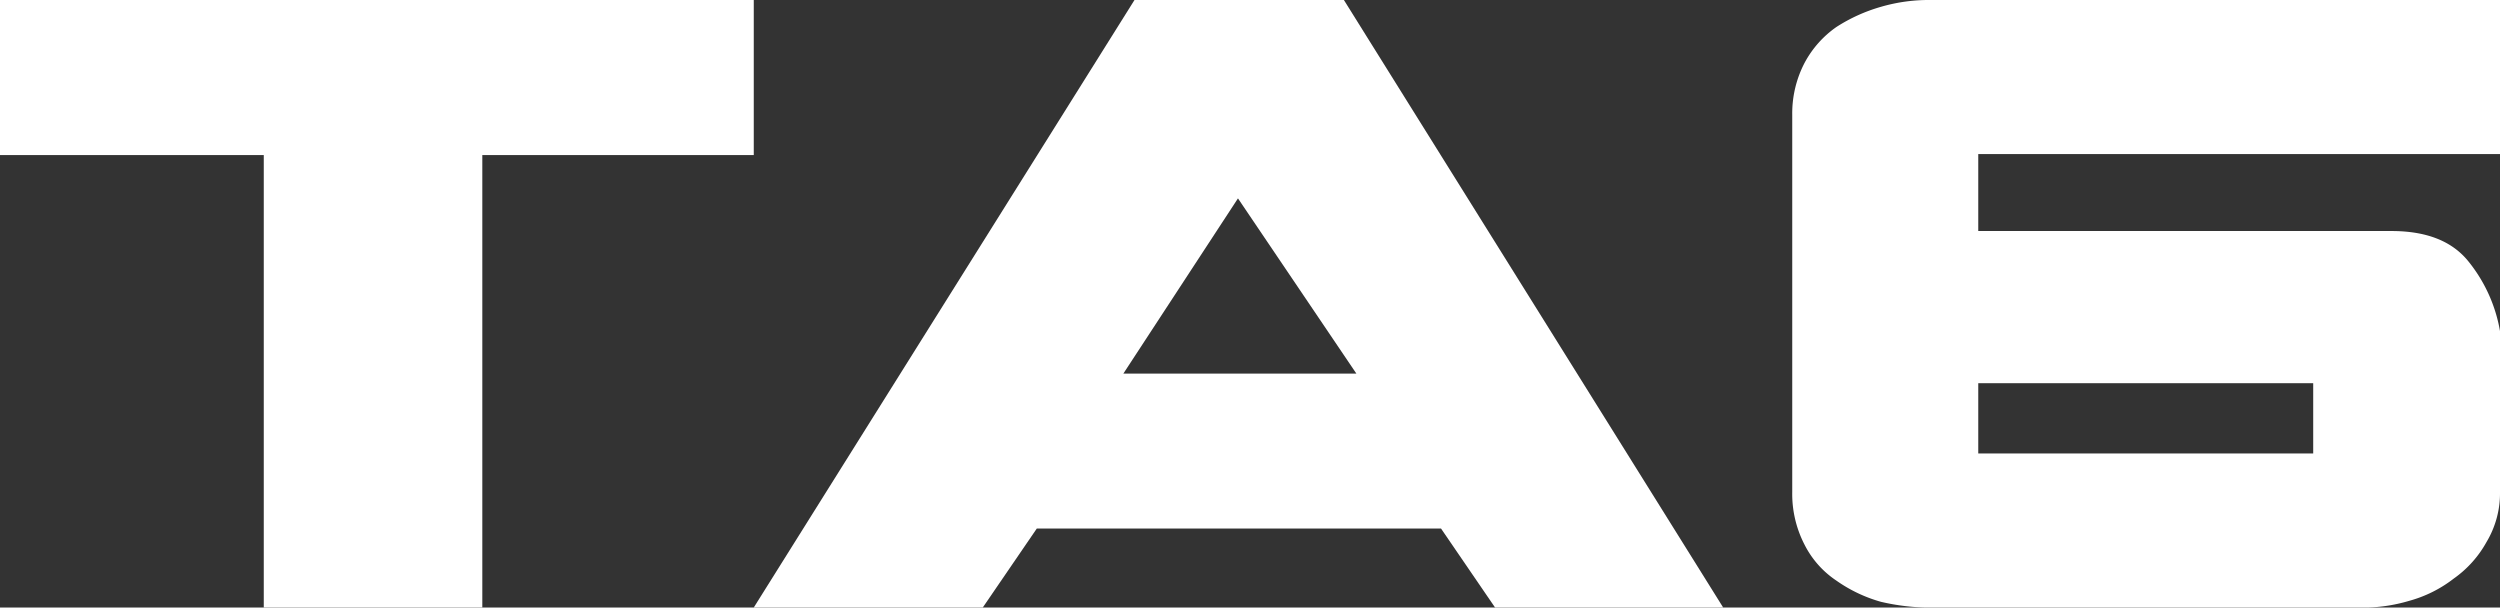
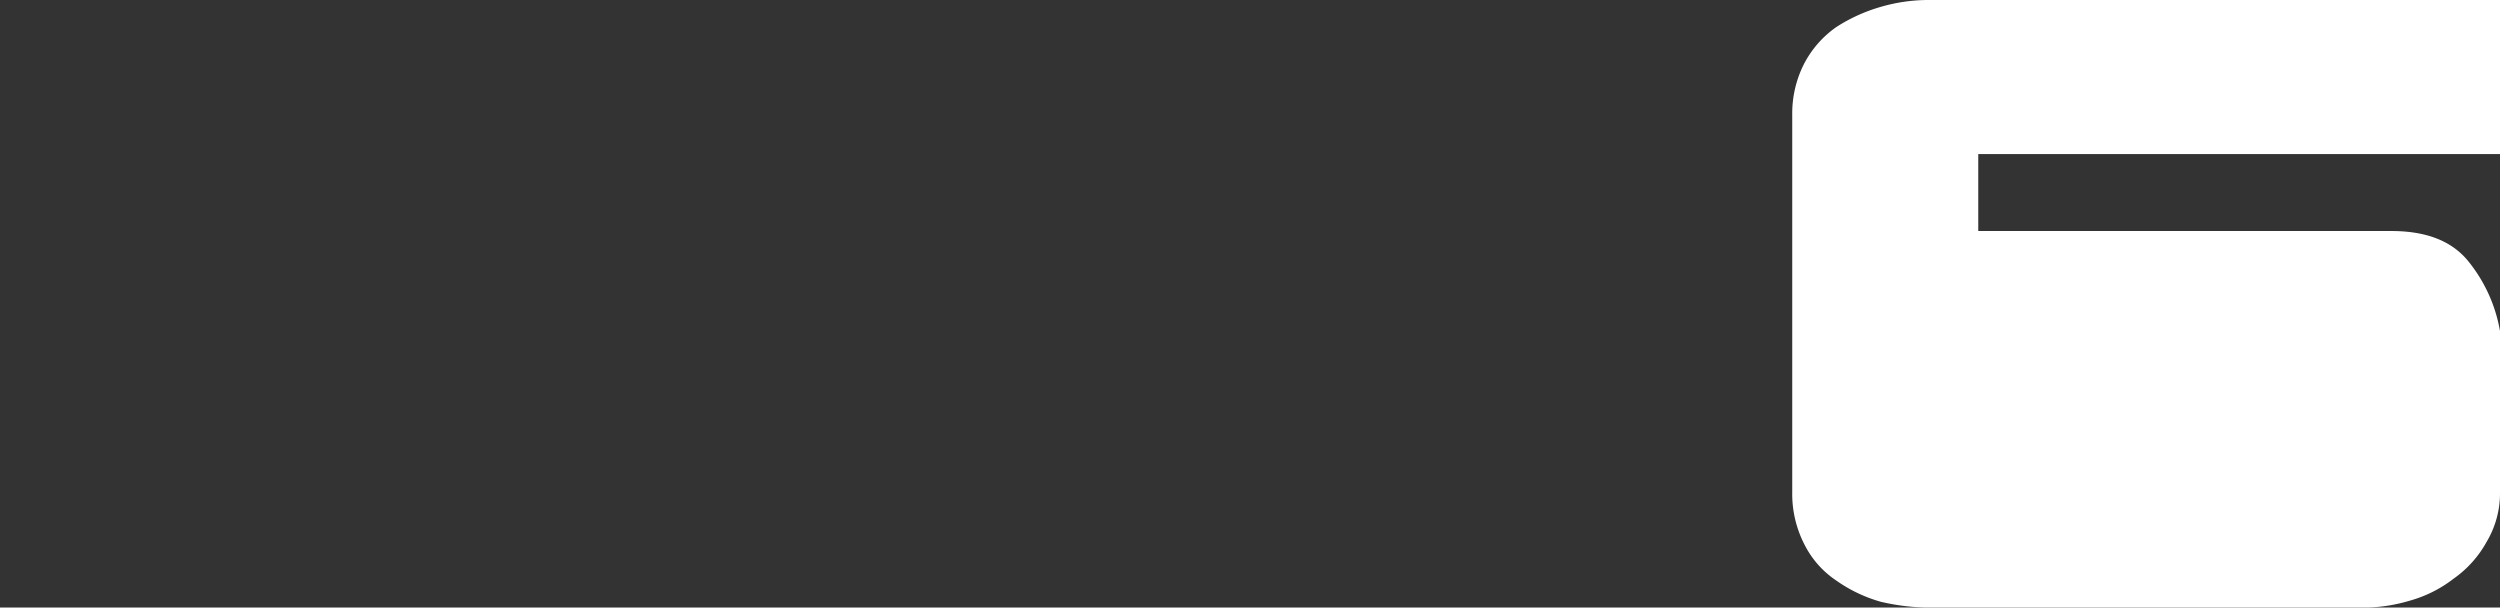
<svg xmlns="http://www.w3.org/2000/svg" id="Calque_1" data-name="Calque 1" viewBox="0 0 224.44 54.54">
  <rect x="0" y="0" width="224.44" height="54.54" fill="#333333" stroke="none" />
  <defs>
    <style>.cls-1{fill:#fff;fill-rule:evenodd;}</style>
  </defs>
-   <polyline class="cls-1" points="23.68 54.54 23.68 54.54 23.68 13.92 0 13.92 0 0 67.67 0 67.67 13.92 43.3 13.92 43.3 54.54 23.68 54.54" />
-   <path class="cls-1" d="M130.52,68.1H94.23l-4.85,7.09H68.82L103,20.65H121.8l34.05,54.54H135.37l-4.85-7.09m-7.6-13.91L112.29,38.46,102,54.19h20.92" transform="translate(-1.15 -20.65)" />
-   <path class="cls-1" d="M178.75,41.39h37.08c3.11,0,5.35.87,6.82,2.6a13.6,13.6,0,0,1,2.94,6.39V64.82a8.51,8.51,0,0,1-1.21,4.49,9.81,9.81,0,0,1-2.94,3.28,11.42,11.42,0,0,1-4,2,14.6,14.6,0,0,1-4.32.61H174.51a19.69,19.69,0,0,1-4.49-.52,13.06,13.06,0,0,1-4-1.9,8.47,8.47,0,0,1-2.85-3.2,9.92,9.92,0,0,1-1.12-4.75V30.94a9.8,9.8,0,0,1,1.12-4.67,9.2,9.2,0,0,1,2.85-3.2,15,15,0,0,1,4-1.81,15.4,15.4,0,0,1,4.49-.61h51.08V34.48H178.75v6.91m0,13.66v6.31h30.07V55.05H178.75Z" transform="translate(-1.15 -20.65)" />
+   <path class="cls-1" d="M178.75,41.39h37.08c3.11,0,5.35.87,6.82,2.6a13.6,13.6,0,0,1,2.94,6.39V64.82a8.51,8.51,0,0,1-1.21,4.49,9.81,9.81,0,0,1-2.94,3.28,11.42,11.42,0,0,1-4,2,14.6,14.6,0,0,1-4.32.61H174.51a19.69,19.69,0,0,1-4.49-.52,13.06,13.06,0,0,1-4-1.9,8.47,8.47,0,0,1-2.85-3.2,9.92,9.92,0,0,1-1.12-4.75V30.94a9.8,9.8,0,0,1,1.12-4.67,9.2,9.2,0,0,1,2.85-3.2,15,15,0,0,1,4-1.81,15.4,15.4,0,0,1,4.49-.61h51.08V34.48H178.75v6.91m0,13.66v6.31V55.05H178.75Z" transform="translate(-1.15 -20.65)" />
</svg>